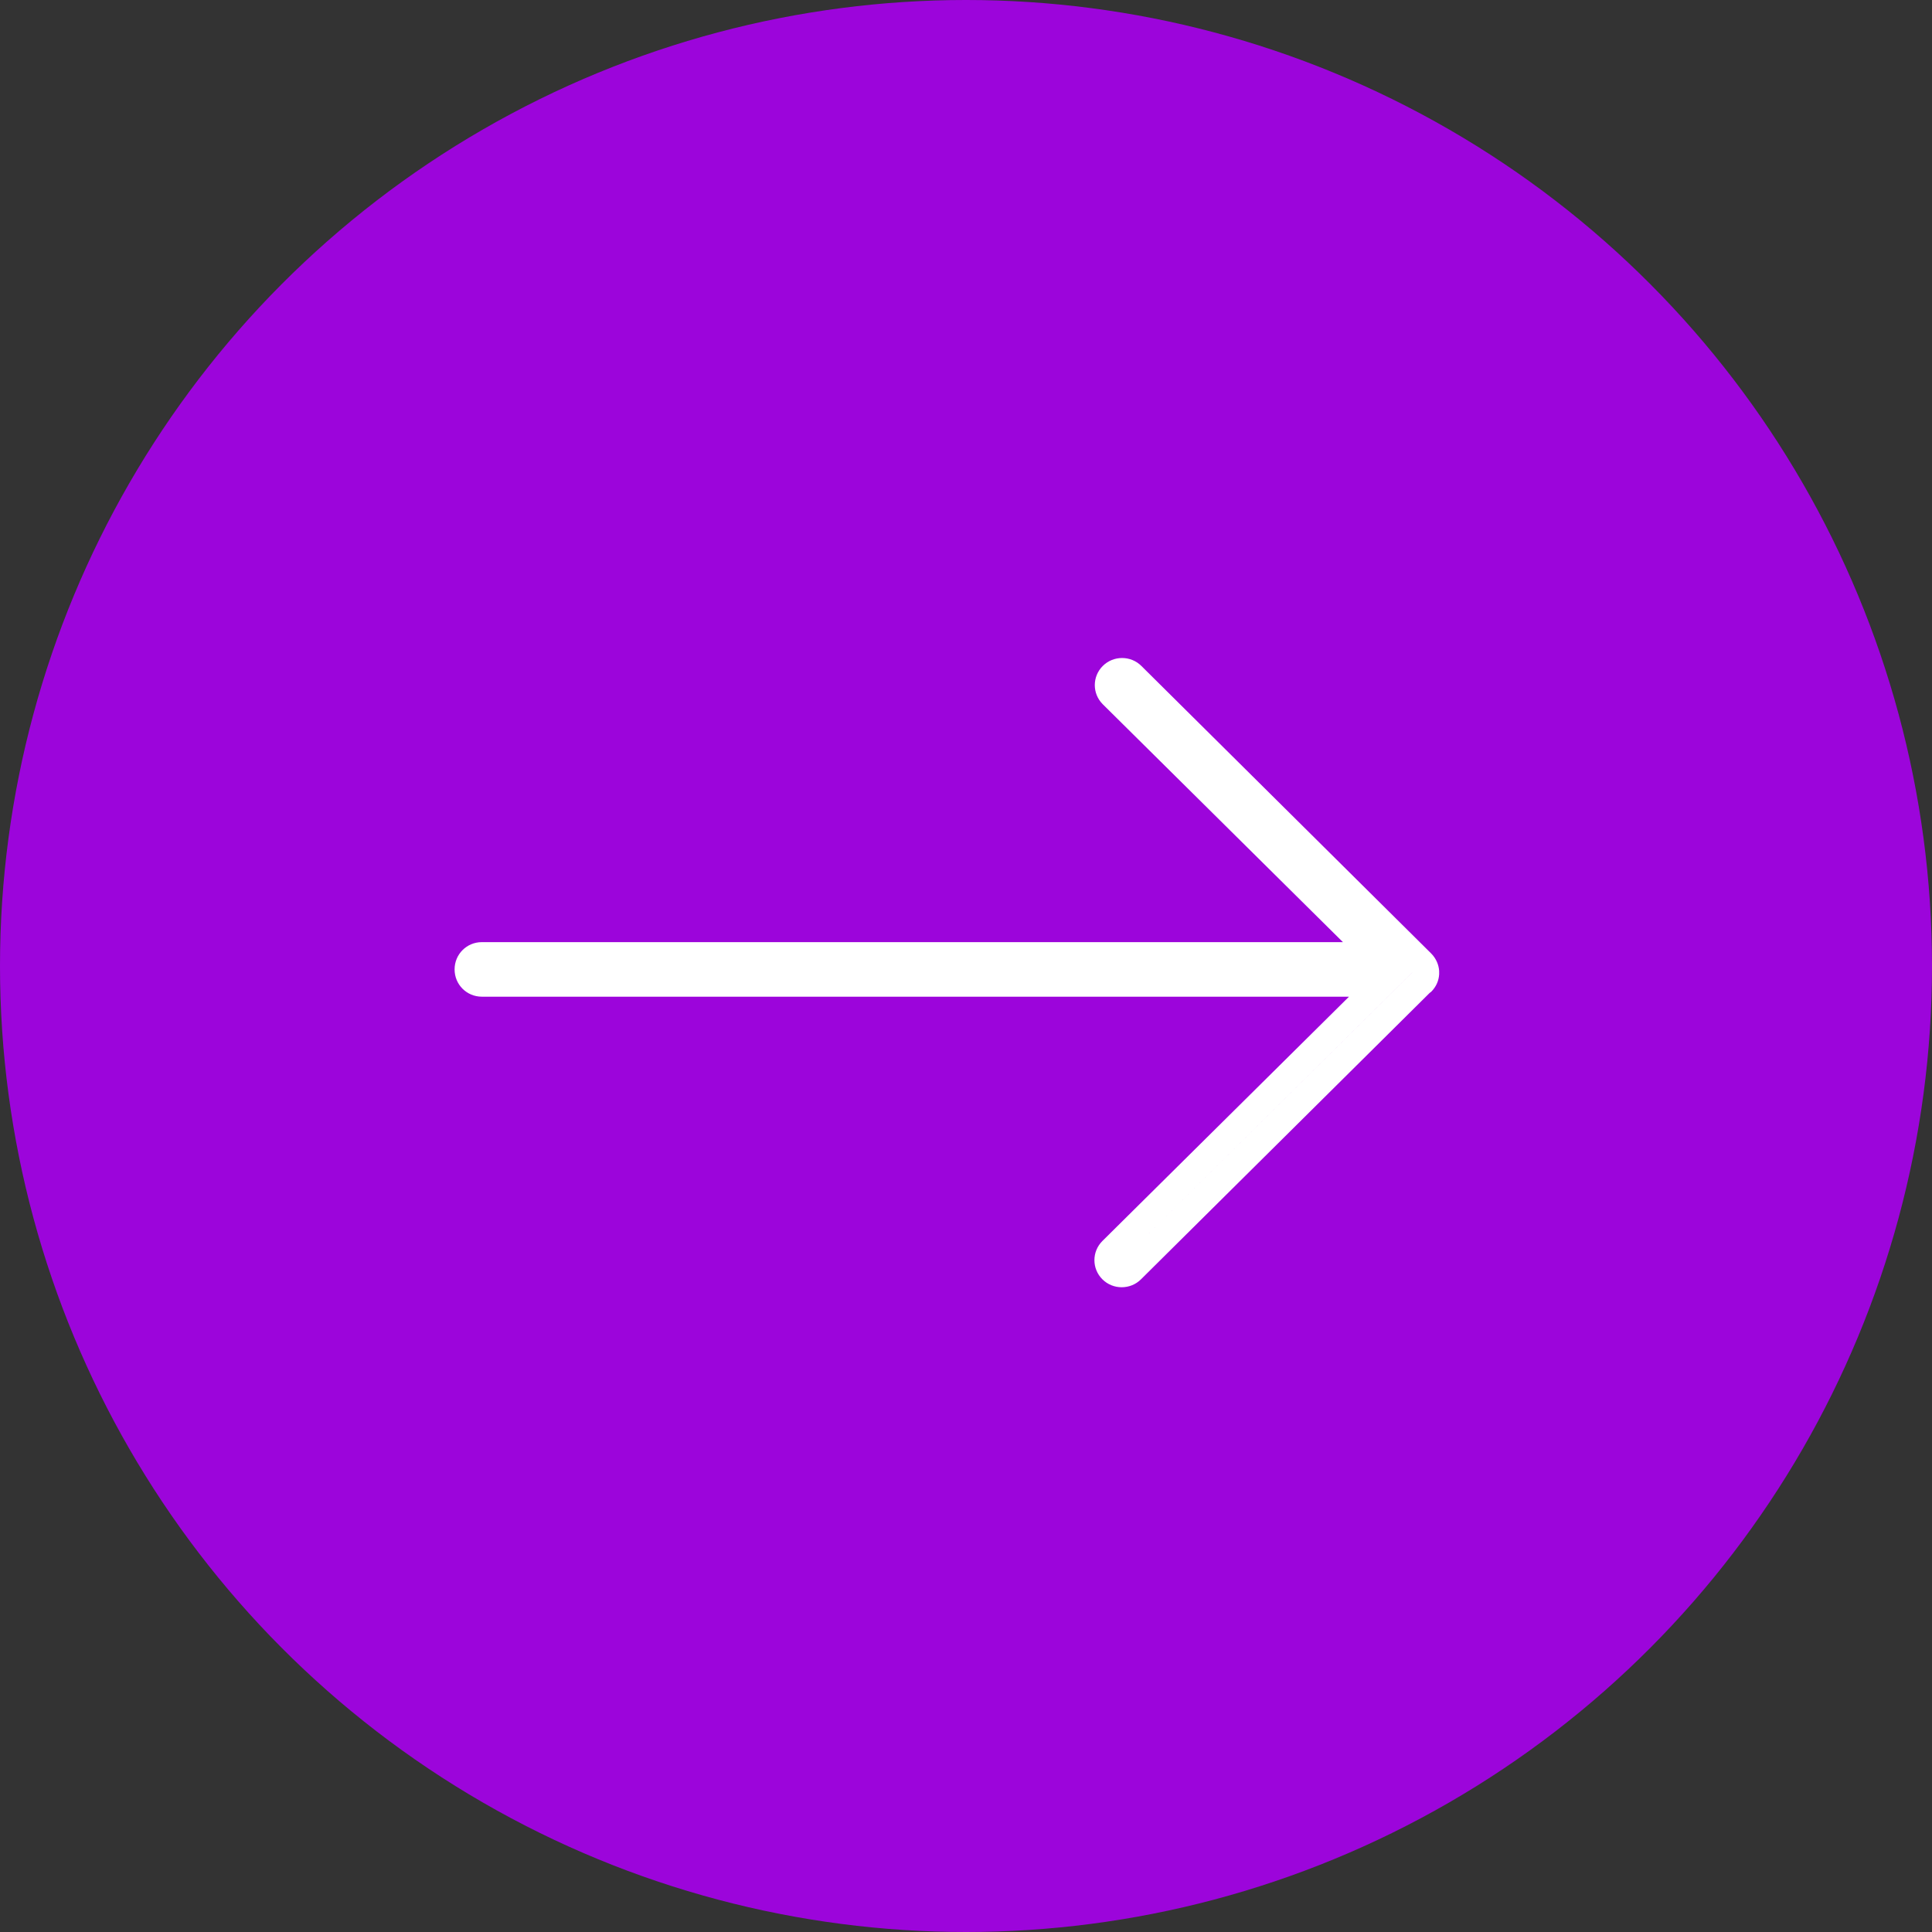
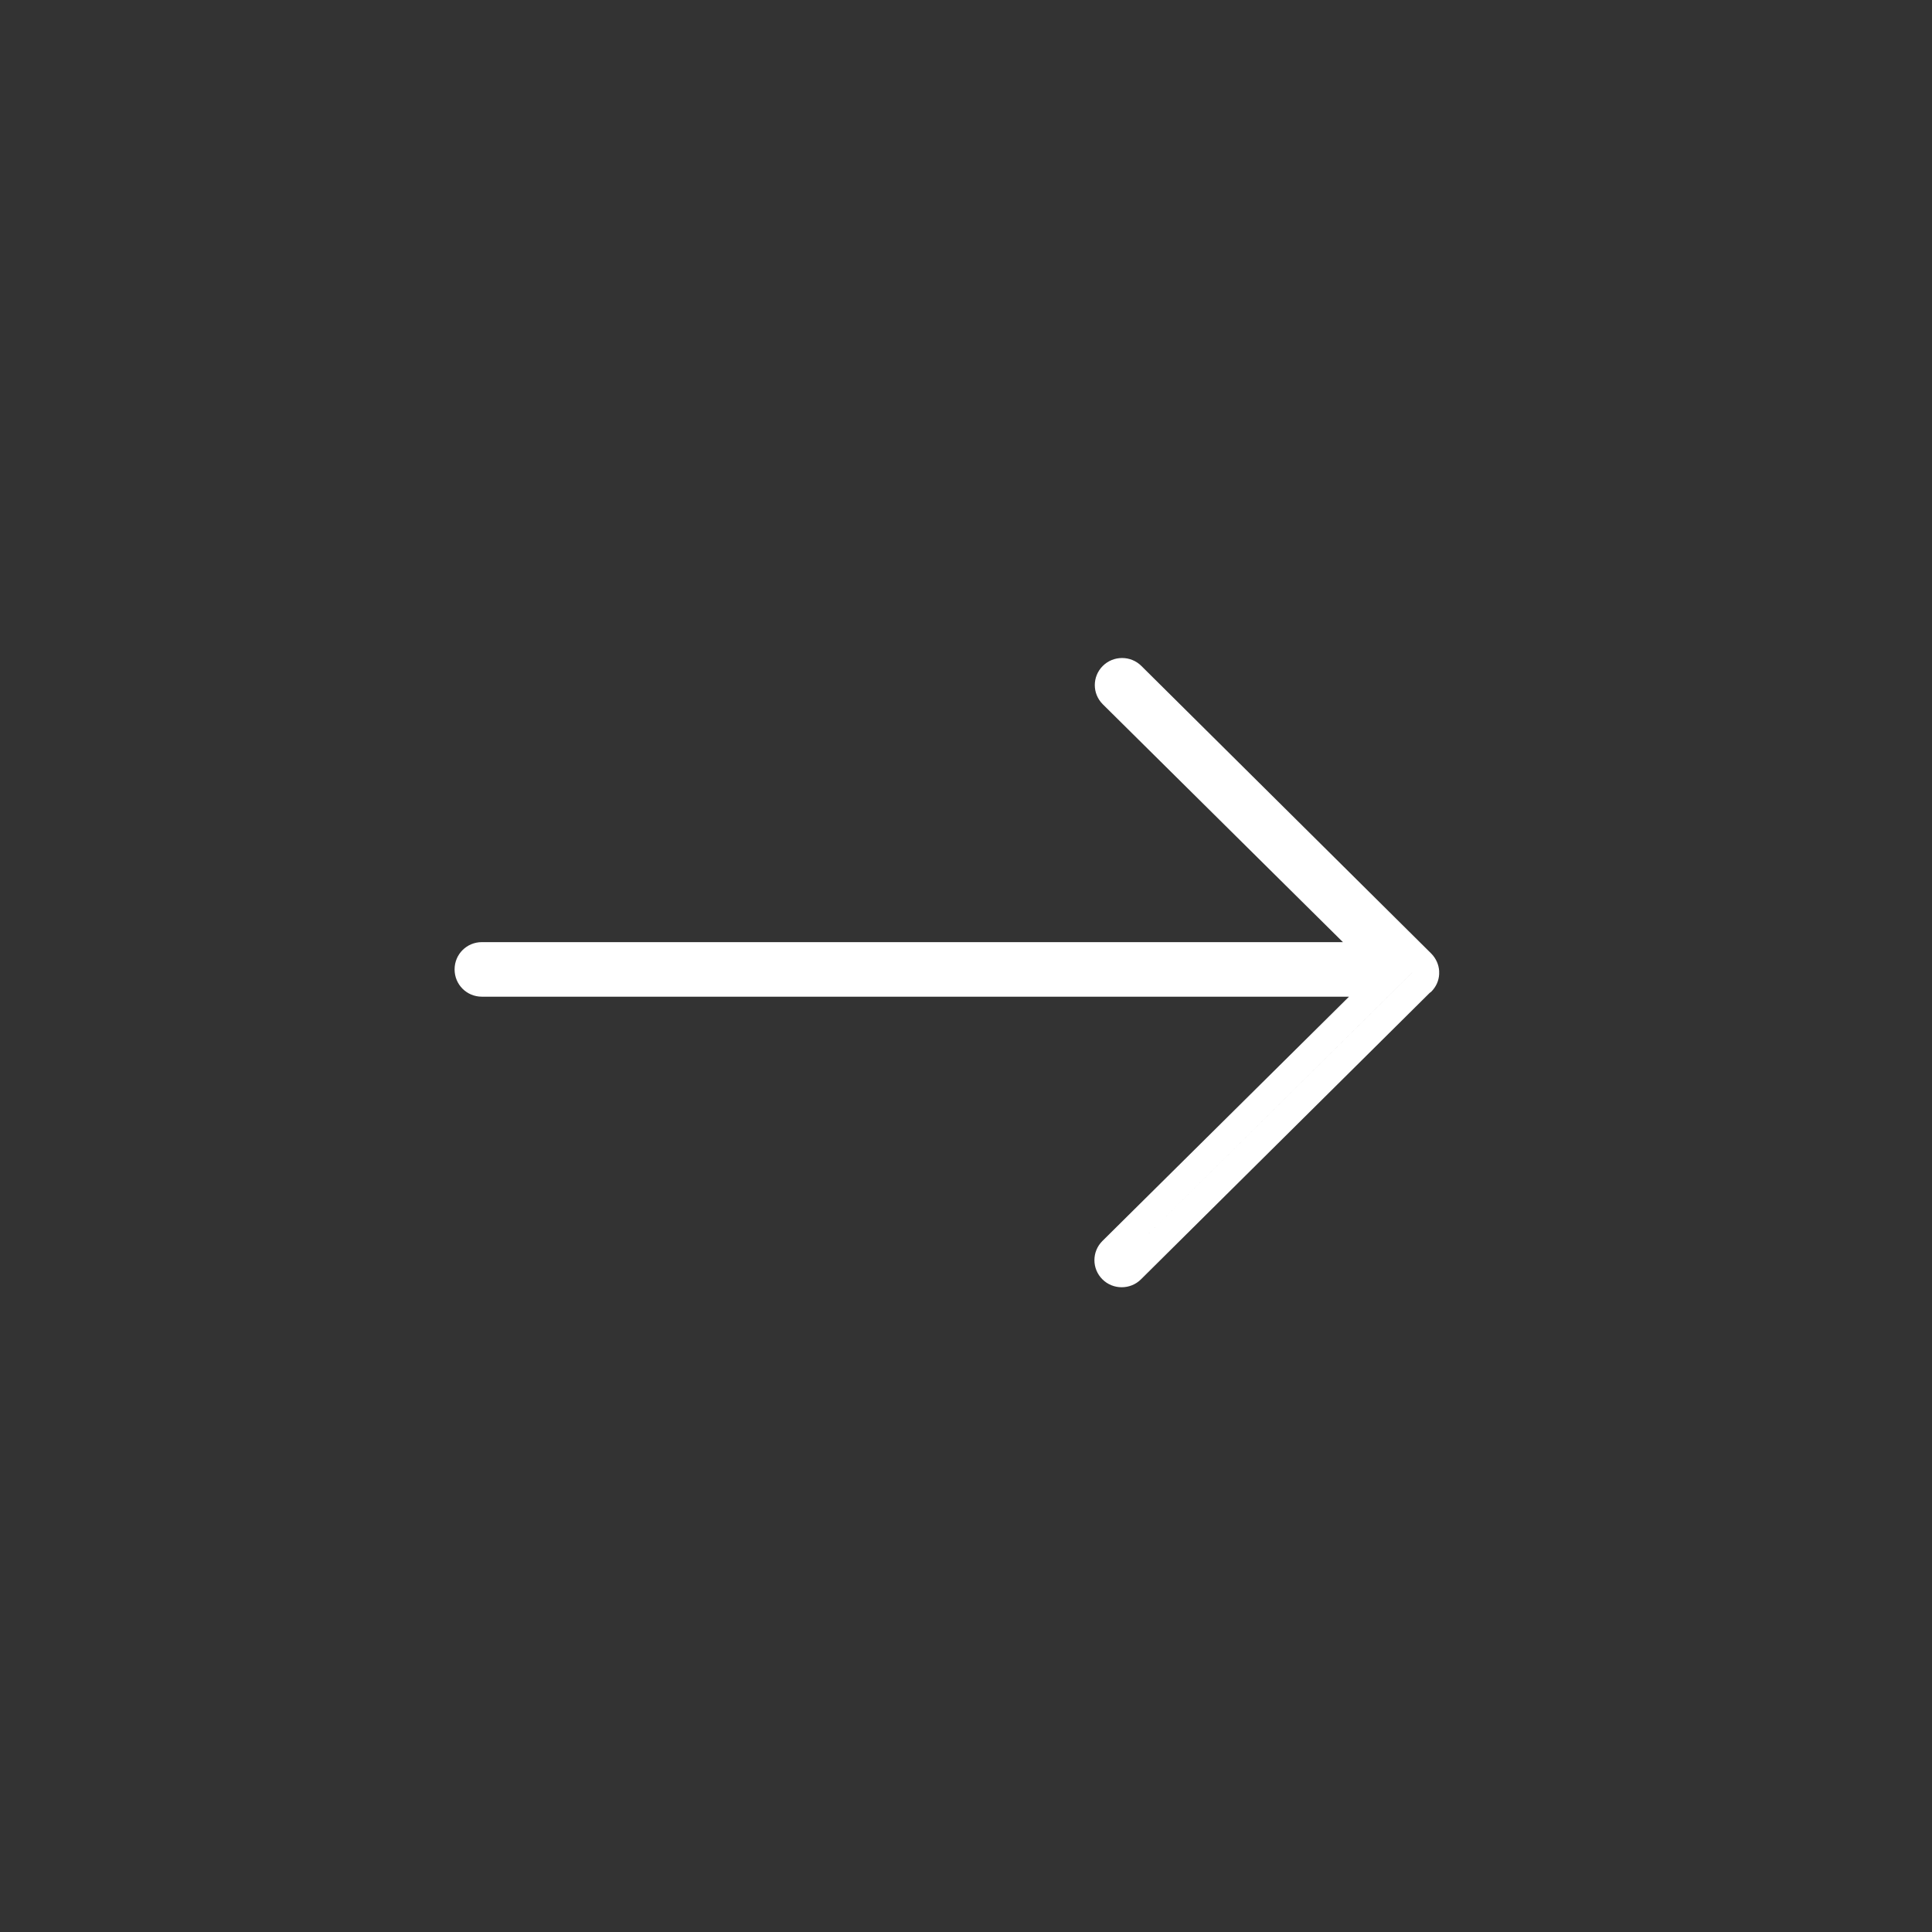
<svg xmlns="http://www.w3.org/2000/svg" width="51" height="51" viewBox="0 0 51 51">
  <rect x="0" y="0" width="51" height="51" fill="#333333" stroke="none" />
  <defs>
    <style> .g { fill: #9c05db; } .g, .h { stroke-width: 0px; } .h { fill: #fff; } </style>
  </defs>
  <g id="a" data-name="Ebene 1">
-     <circle class="g" cx="25.5" cy="25.5" r="25.5" />
-   </g>
+     </g>
  <g id="b" data-name="Ebene 2">
    <g id="c" data-name="icons">
      <g id="d" data-name="ui-gambling-website-lined-icnos-casinoshunter">
        <g id="e" data-name="square-filled">
-           <path id="f" data-name="right-arrow" class="h" d="M30.13,17.58l7.61,7.55.04.04c.13.13.2.3.21.46v.09c-.01.17-.08.33-.21.46l-.04.03-7.62,7.56c-.28.28-.74.28-1.02,0-.28-.28-.28-.73,0-1.01l6.51-6.45H12.72c-.4,0-.72-.32-.72-.72s.32-.72.72-.72h22.73s-6.34-6.28-6.34-6.28c-.28-.28-.28-.73,0-1.01.28-.28.74-.28,1.02,0ZM37.36,25.59l-7.74,7.67,7.66-7.59h0s-.04-.04-.04-.04l-.04-.04h.17Z" />
+           <path id="f" data-name="right-arrow" class="h" d="M30.13,17.58l7.61,7.55.04.04c.13.13.2.3.21.46v.09c-.01.17-.08.33-.21.46l-.04.03-7.62,7.56c-.28.28-.74.28-1.02,0-.28-.28-.28-.73,0-1.01l6.51-6.45H12.72c-.4,0-.72-.32-.72-.72s.32-.72.72-.72h22.73s-6.34-6.28-6.34-6.28c-.28-.28-.28-.73,0-1.01.28-.28.74-.28,1.02,0M37.36,25.59l-7.74,7.67,7.66-7.59h0s-.04-.04-.04-.04l-.04-.04h.17Z" />
        </g>
      </g>
    </g>
  </g>
</svg>